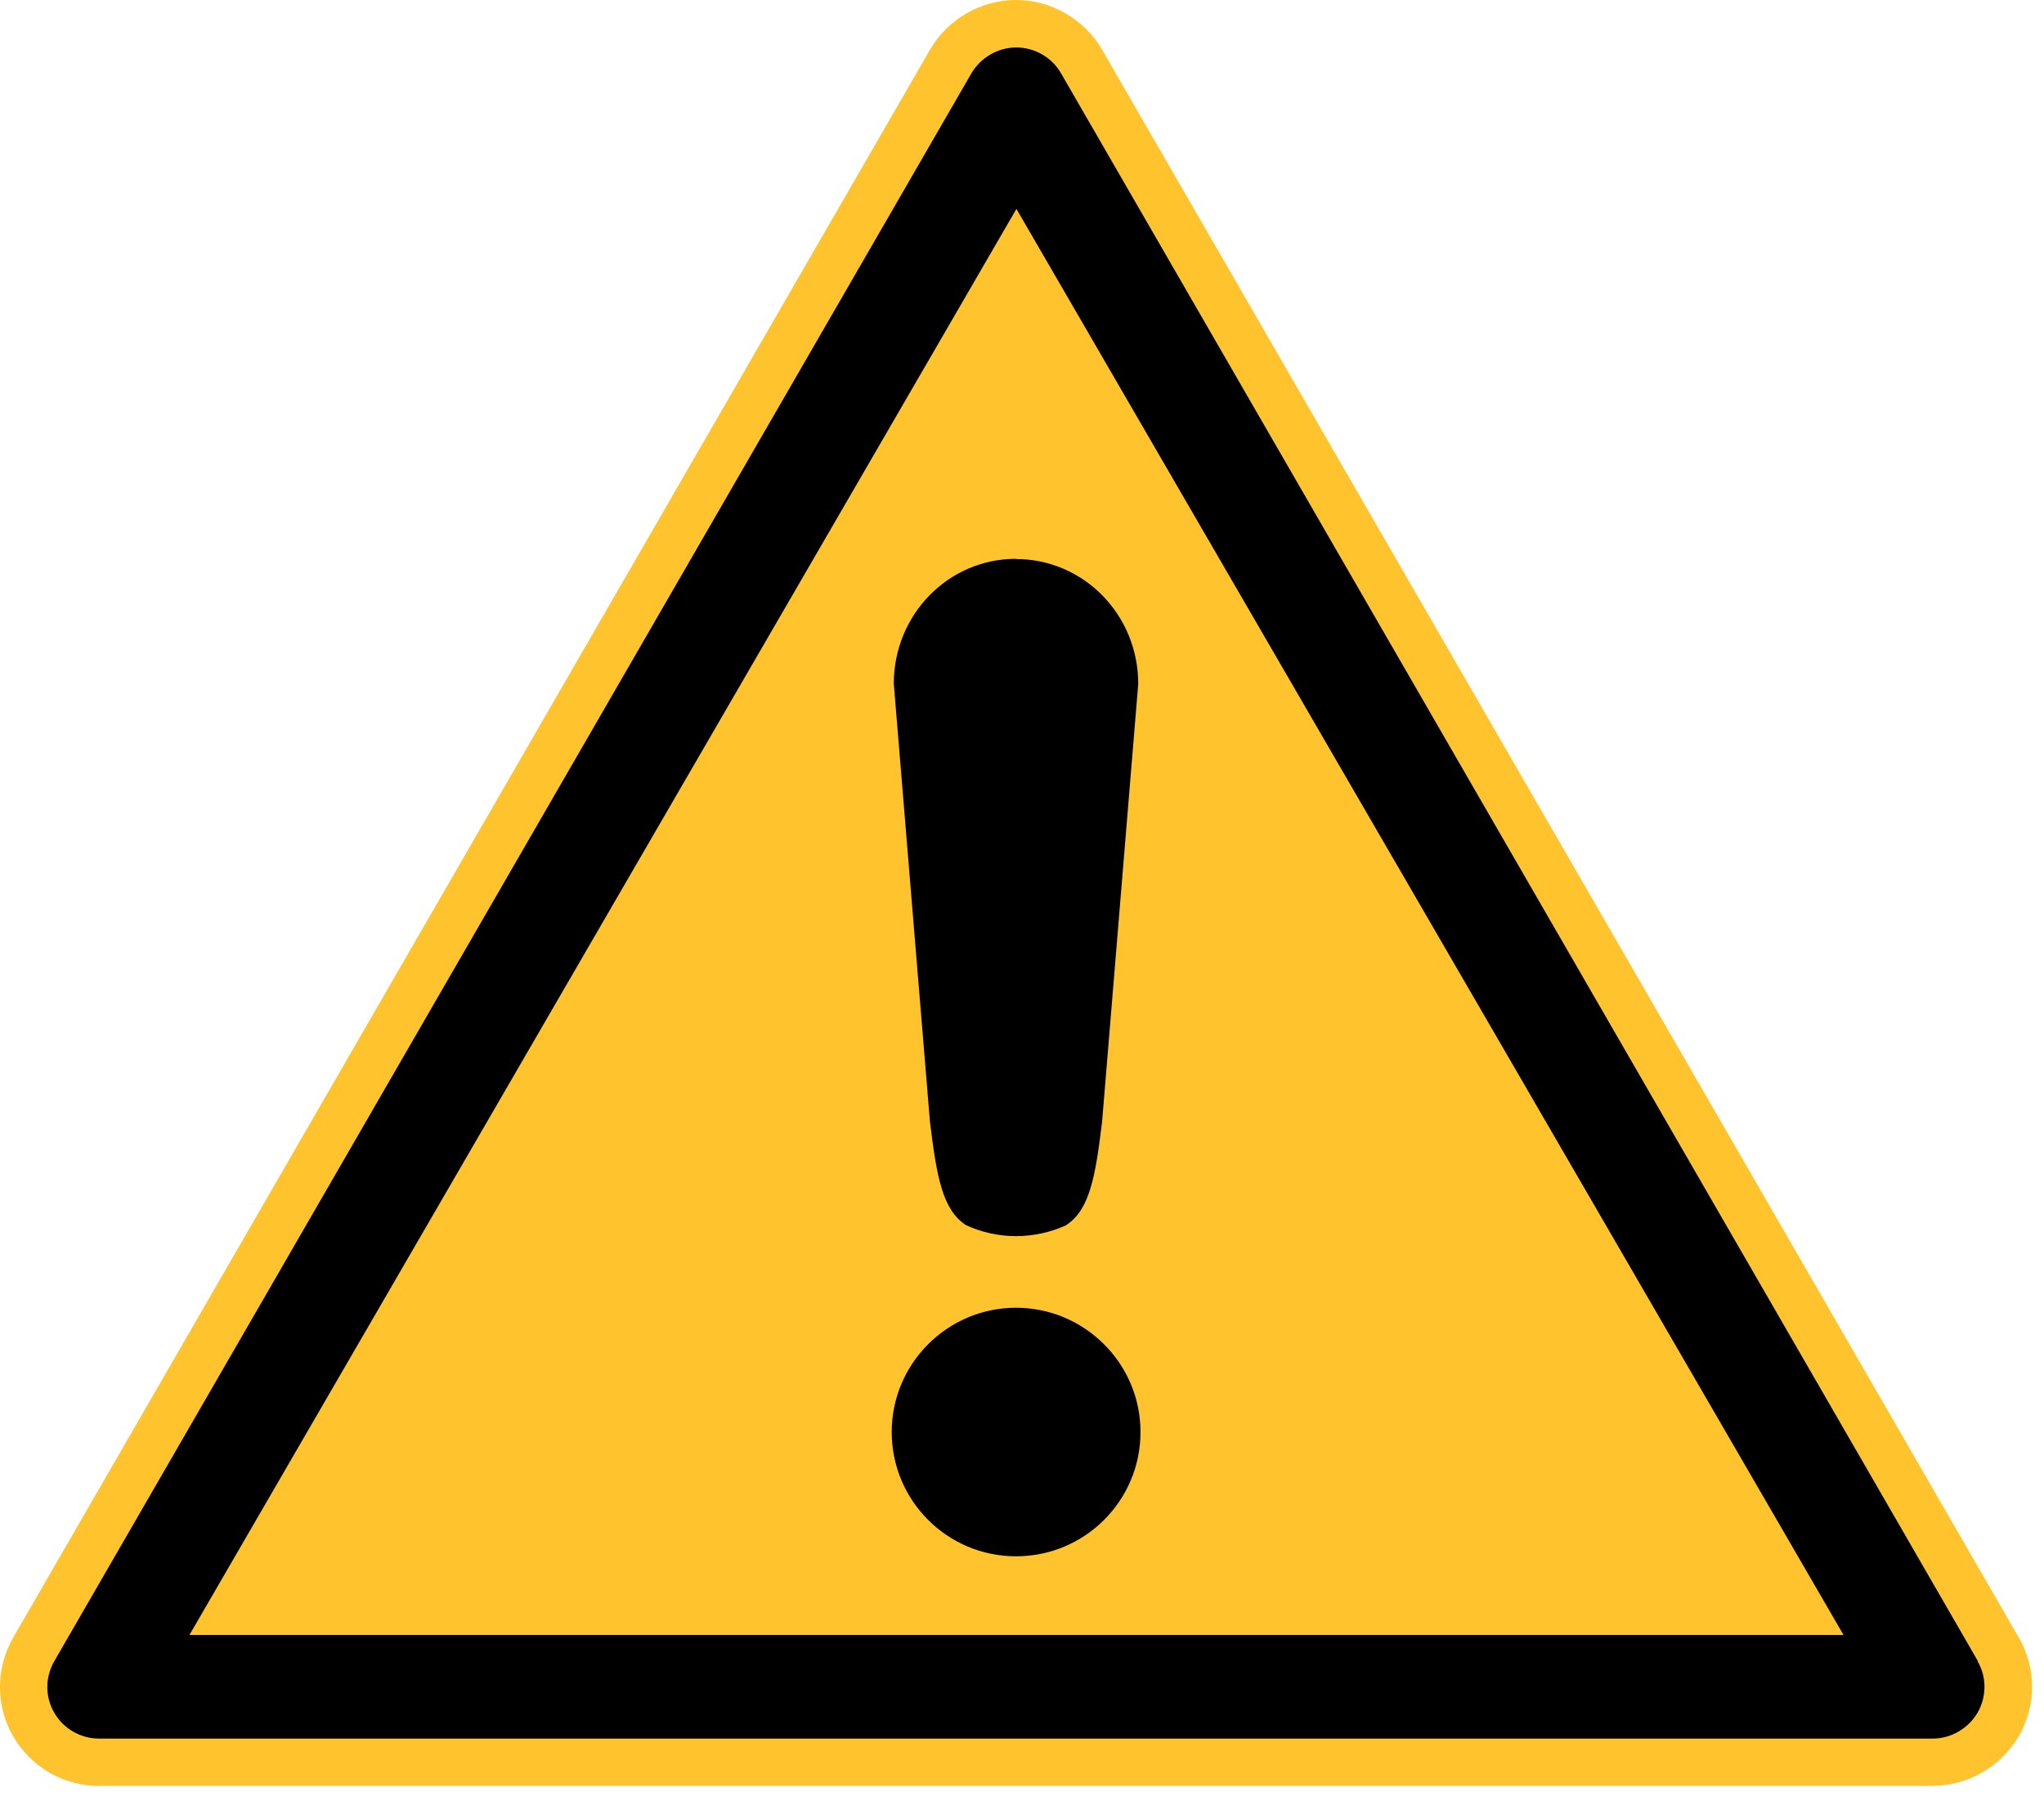
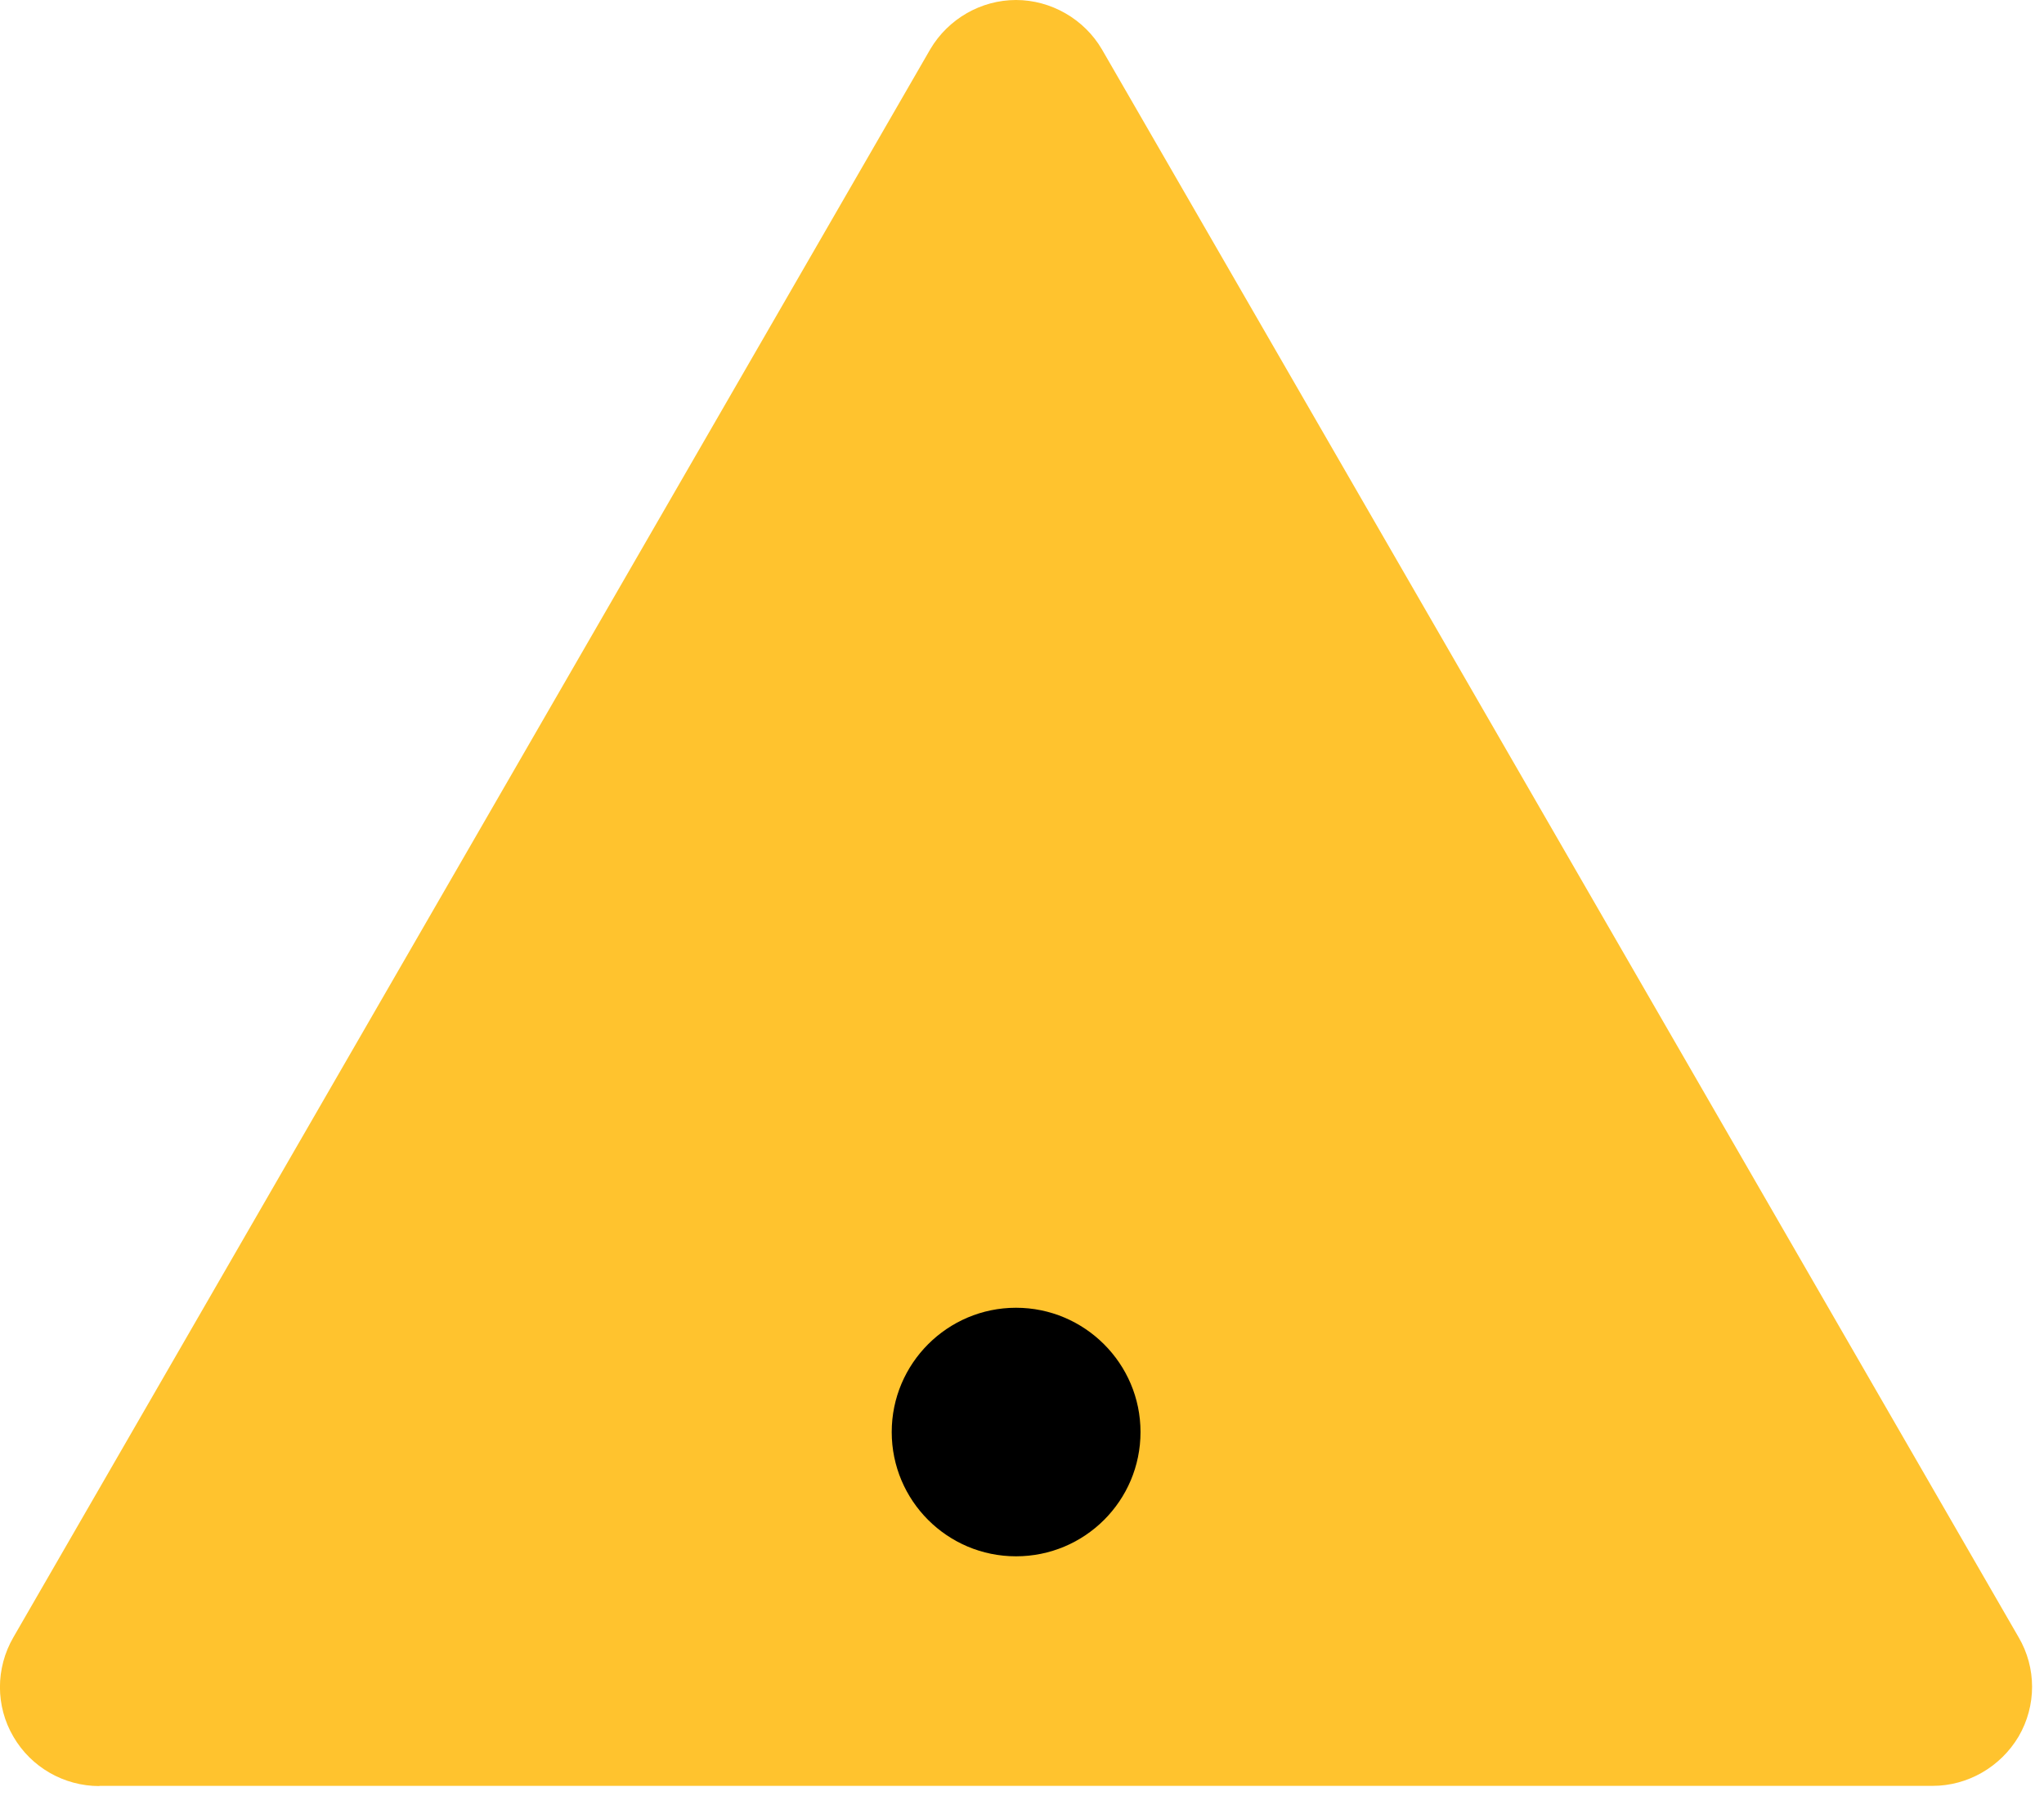
<svg xmlns="http://www.w3.org/2000/svg" width="99" height="87" viewBox="0 0 99 87" fill="none">
  <g clip-path="url(#clip0_184_691)">
    <path d="M4.81 86.52C3.1 86.52 1.51 85.61 0.65 84.13C-0.22 82.65 -0.22 80.81 0.65 79.31L45.06 2.38C45.93 0.91 47.52 0 49.21 0C50.9 0 52.51 0.92 53.37 2.39L97.77 79.31C98.64 80.79 98.64 82.63 97.77 84.12C96.89 85.6 95.3 86.51 93.61 86.51H4.81V86.52Z" fill="#FFC32E" />
-     <path d="M95.8 80.47L51.39 3.55C50.94 2.77 50.11 2.3 49.22 2.3C48.33 2.3 47.5 2.79 47.05 3.55L2.63 80.47C2.18 81.25 2.18 82.21 2.63 82.97C3.08 83.75 3.91 84.22 4.8 84.22H93.61C94.5 84.22 95.33 83.73 95.78 82.97C96.23 82.19 96.23 81.23 95.78 80.47H95.8ZM9.17 79.21L49.23 10.12L89.29 79.2H9.17V79.21Z" fill="black" />
    <path d="M55.24 69.37C55.24 72.7 52.54 75.39 49.21 75.39C45.88 75.39 43.19 72.69 43.19 69.37C43.19 66.05 45.89 63.35 49.21 63.35C52.53 63.35 55.24 66.05 55.24 69.37Z" fill="black" />
-     <path d="M49.21 27.07C45.93 27.07 43.29 29.77 43.29 33.12L45.04 54.32C45.37 57.06 45.66 58.61 46.79 59.35C47.53 59.69 48.35 59.88 49.21 59.88C50.07 59.88 50.89 59.69 51.62 59.36C52.76 58.63 53.05 57.08 53.38 54.33L55.13 33.13C55.13 29.78 52.49 27.08 49.2 27.08L49.21 27.07Z" fill="black" />
  </g>
  <defs>
    <clipPath id="clip0_184_691">
      <rect width="98.43" height="86.52" fill="white" />
    </clipPath>
  </defs>
</svg>